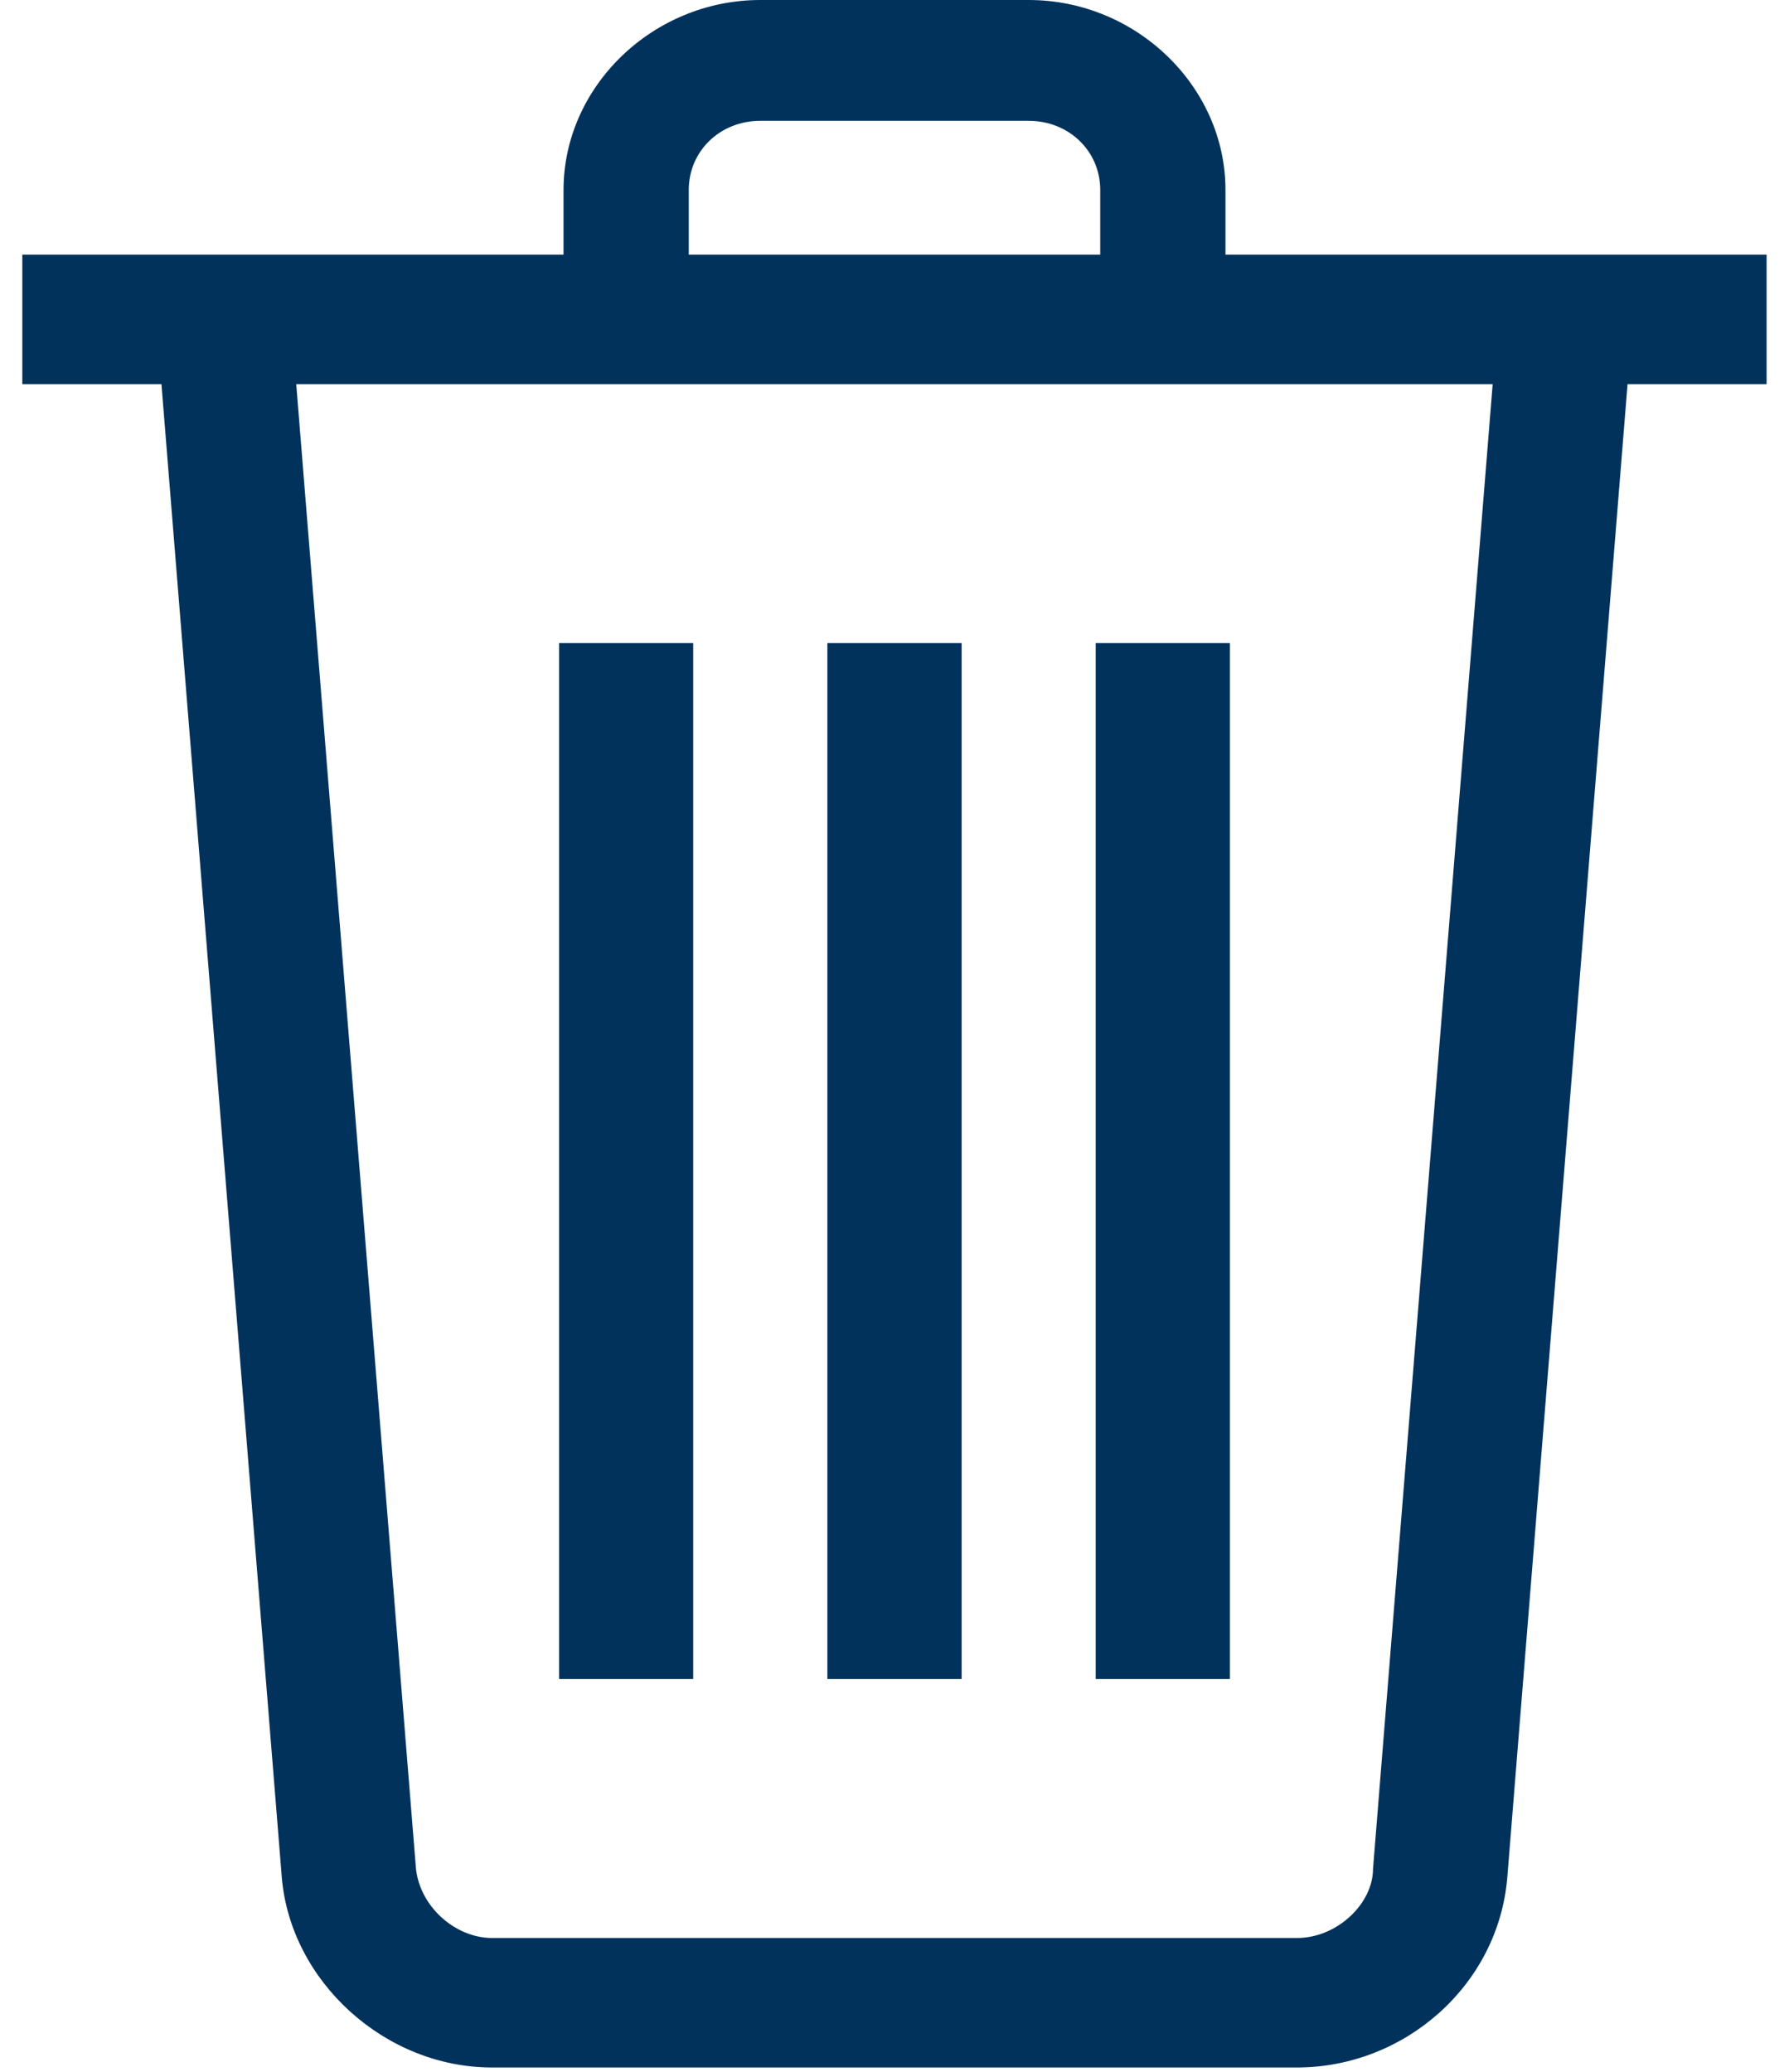
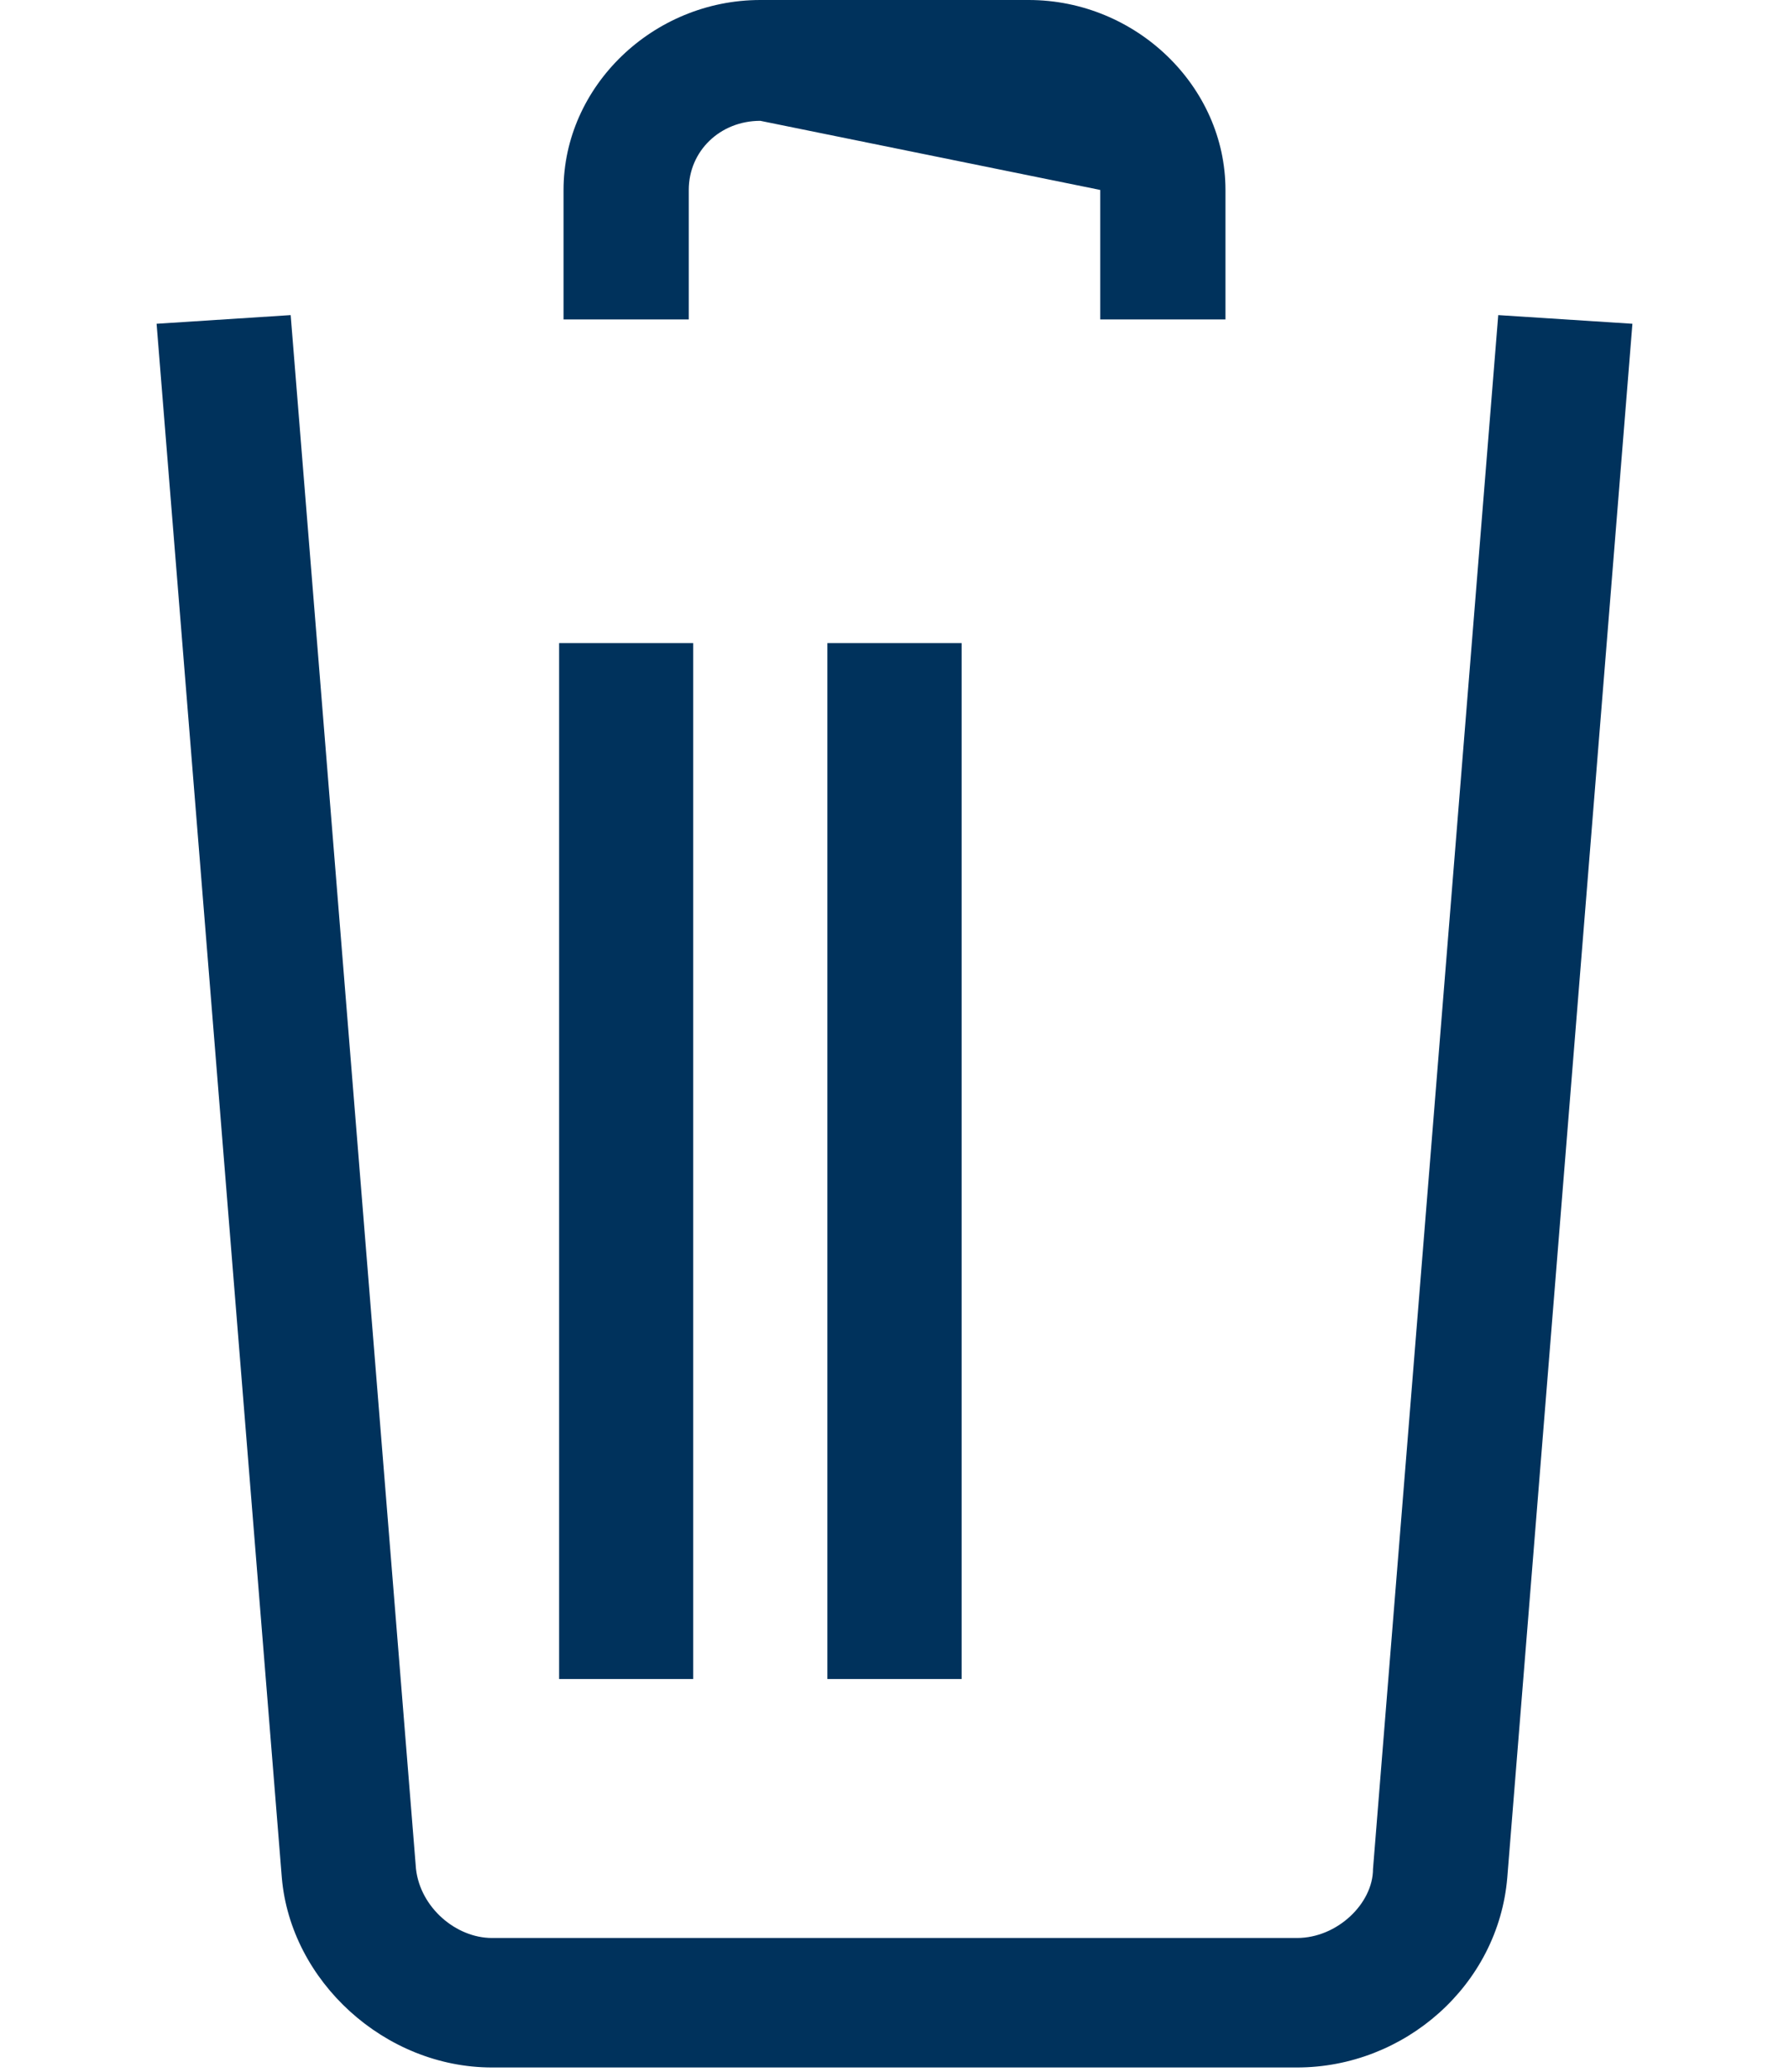
<svg xmlns="http://www.w3.org/2000/svg" width="19px" height="22px" viewBox="0 0 19 22" version="1.1">
  <title>iconfinder_basket_1814090</title>
  <desc>Created with Sketch.</desc>
  <g id="Page-1" stroke="none" stroke-width="1" fill="none" fill-rule="evenodd">
    <g id="iconfinder_basket_1814090" fill="#00325C" fill-rule="nonzero">
      <polygon id="Fill-6" points="5.938 6.829 7.362 6.829 7.362 17.829 5.938 17.829" />
      <polygon id="Fill-7" points="8.787 6.829 10.213 6.829 10.213 17.829 8.787 17.829" />
-       <polygon id="Fill-8" points="11.637 6.829 13.062 6.829 13.062 17.829 11.637 17.829" />
-       <polygon id="Fill-9" points="0.237 2.704 18.762 2.704 18.762 4.079 0.237 4.079" />
-       <path d="M13.015,3.392 L11.685,3.392 L11.685,2.017 C11.685,1.604 11.352,1.283 10.925,1.283 L8.075,1.283 C7.647,1.283 7.315,1.604 7.315,2.017 L7.315,3.392 L5.985,3.392 L5.985,2.017 C5.985,0.917 6.935,0 8.075,0 L10.925,0 C12.065,0 13.015,0.917 13.015,2.017 L13.015,3.392" id="Fill-10" />
+       <path d="M13.015,3.392 L11.685,3.392 L11.685,2.017 L8.075,1.283 C7.647,1.283 7.315,1.604 7.315,2.017 L7.315,3.392 L5.985,3.392 L5.985,2.017 C5.985,0.917 6.935,0 8.075,0 L10.925,0 C12.065,0 13.015,0.917 13.015,2.017 L13.015,3.392" id="Fill-10" />
      <path d="M13.775,21.954 L5.225,21.954 C4.085,21.954 3.087,21.038 2.993,19.938 L1.663,3.438 L3.087,3.346 L4.418,19.846 C4.465,20.258 4.845,20.579 5.225,20.579 L13.775,20.579 C14.203,20.579 14.582,20.212 14.582,19.846 L15.912,3.346 L17.337,3.438 L16.008,19.938 C15.912,21.083 14.915,21.954 13.775,21.954" id="Fill-11" />
    </g>
  </g>
</svg>